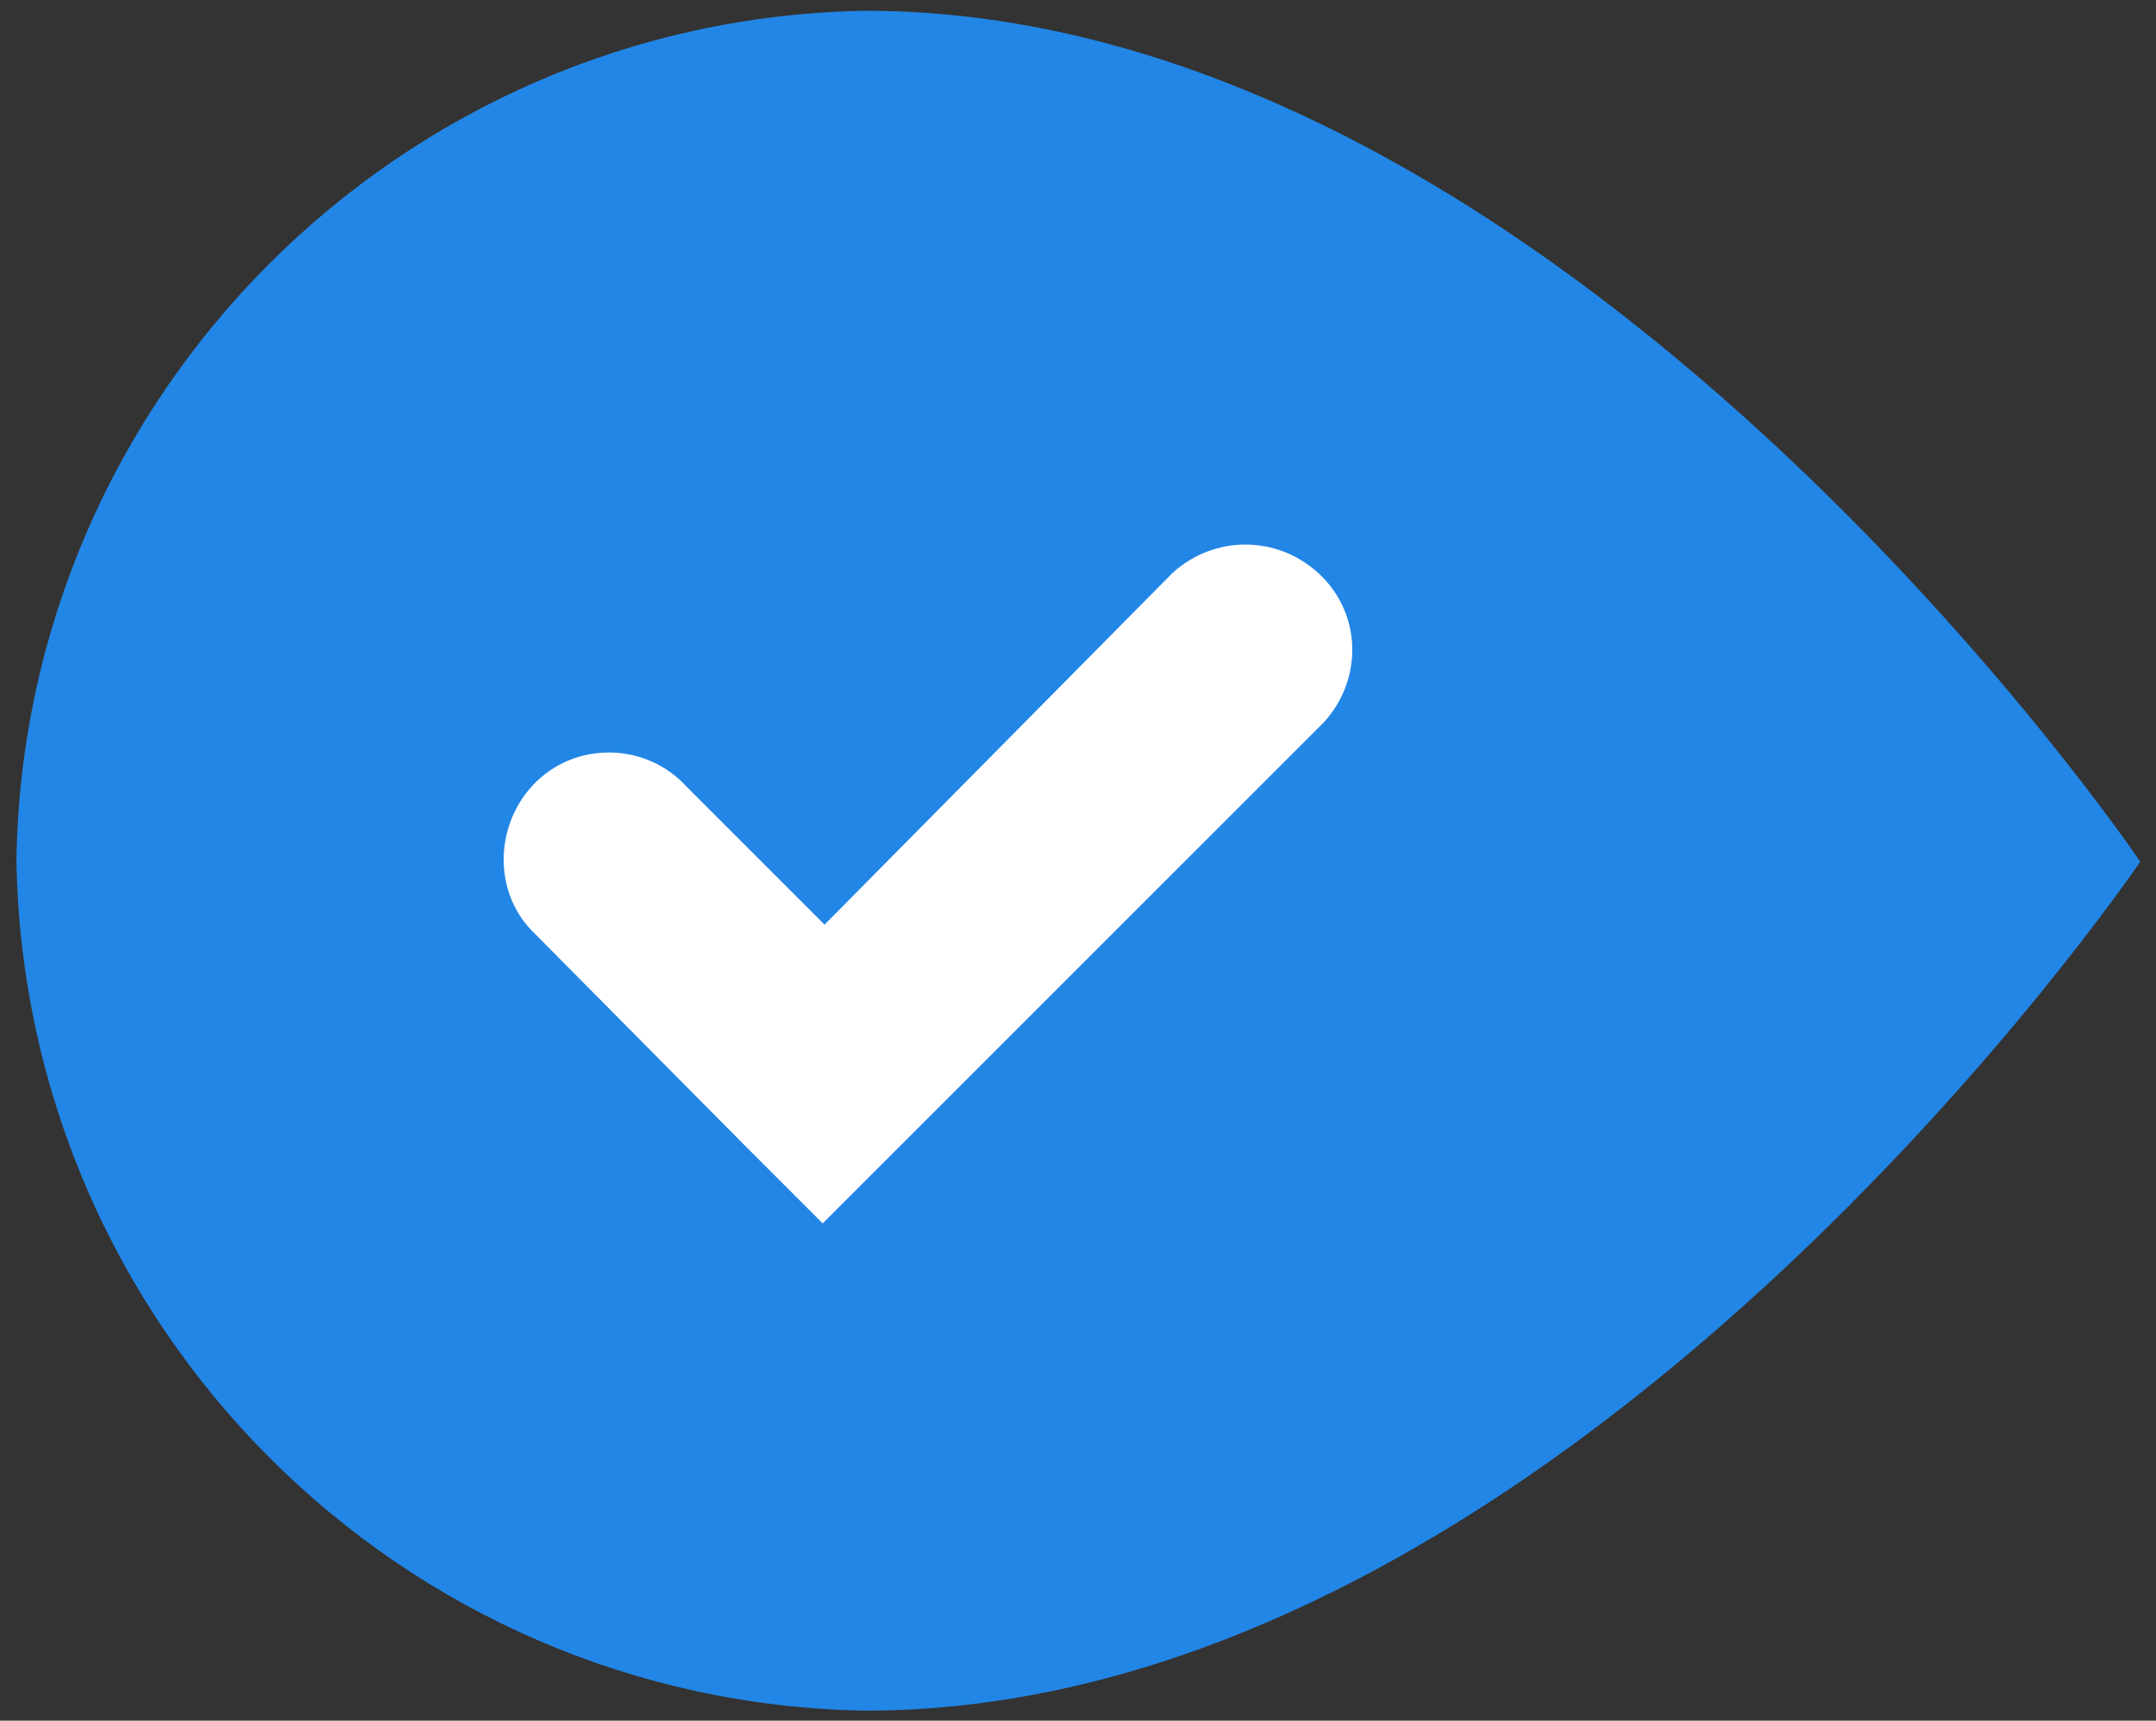
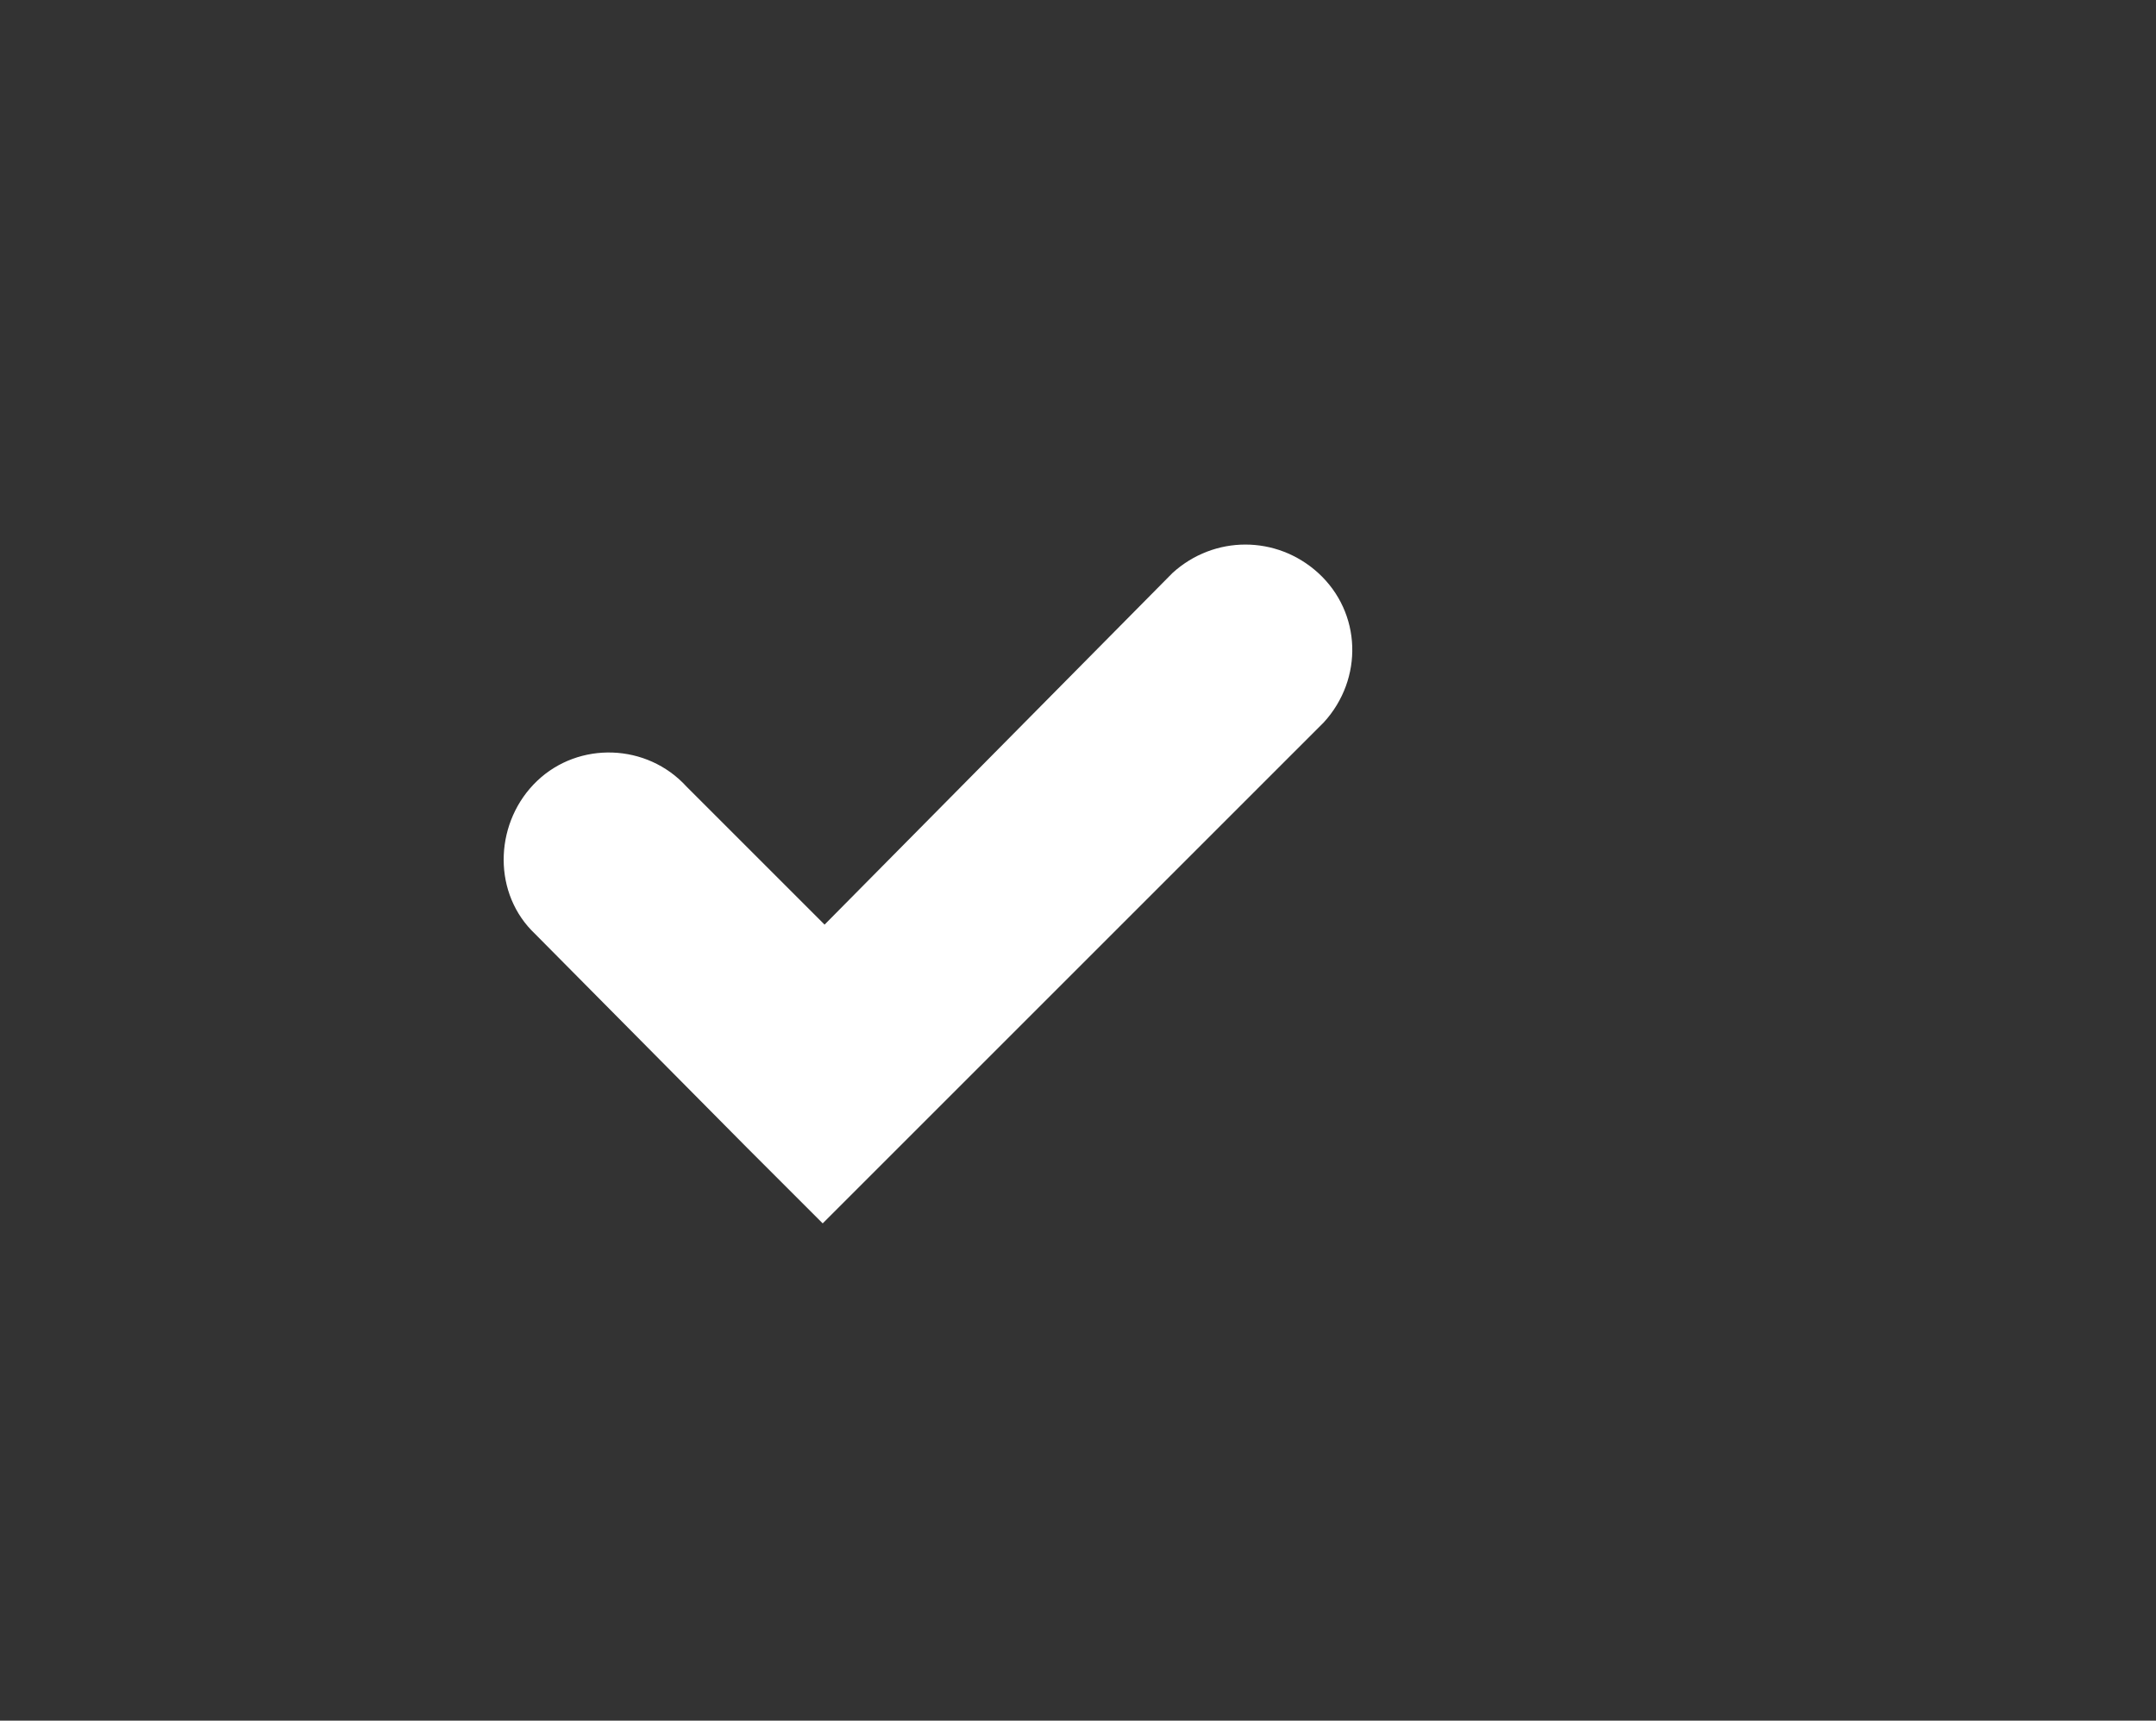
<svg xmlns="http://www.w3.org/2000/svg" version="1.1" id="Layer_1" x="0px" y="0px" viewBox="0 0 114 91" style="enable-background:new 0 0 114 91;" xml:space="preserve">
  <rect x="0" y="0" width="114" height="91" fill="#333333" stroke="none" />
  <style type="text/css">
	.st0{fill-rule:evenodd;clip-rule:evenodd;fill:#2286E6;}
	.st1{fill-rule:evenodd;clip-rule:evenodd;fill:#FFFFFF;}
</style>
  <g>
    <g id="Group_117_7_" transform="translate(130.367 11.97)">
      <g id="woorank-widget_9_" transform="translate(0 0)">
        <g id="Group_9_">
-           <path id="Shape-2_16_" class="st0" d="M-84.6,78.5c37,0,67.4-44.9,67.4-44.9s-30.4-45-67.4-45c-24.6,0.4-44.5,20.3-44.9,44.9      C-129.1,58.2-109.2,78.1-84.6,78.5z" />
-         </g>
+           </g>
      </g>
    </g>
    <path class="st1" d="M39.5,60.7l4,4l4-4L70,38.2c2.1-2.3,2-5.8-0.3-7.9c-2.2-2-5.5-2-7.7,0L43.6,48.9l-7.3-7.3   c-2.1-2.3-5.7-2.4-7.9-0.3S26,47,28.1,49.2c0.1,0.1,0.2,0.2,0.3,0.3L39.5,60.7L39.5,60.7z" />
  </g>
</svg>